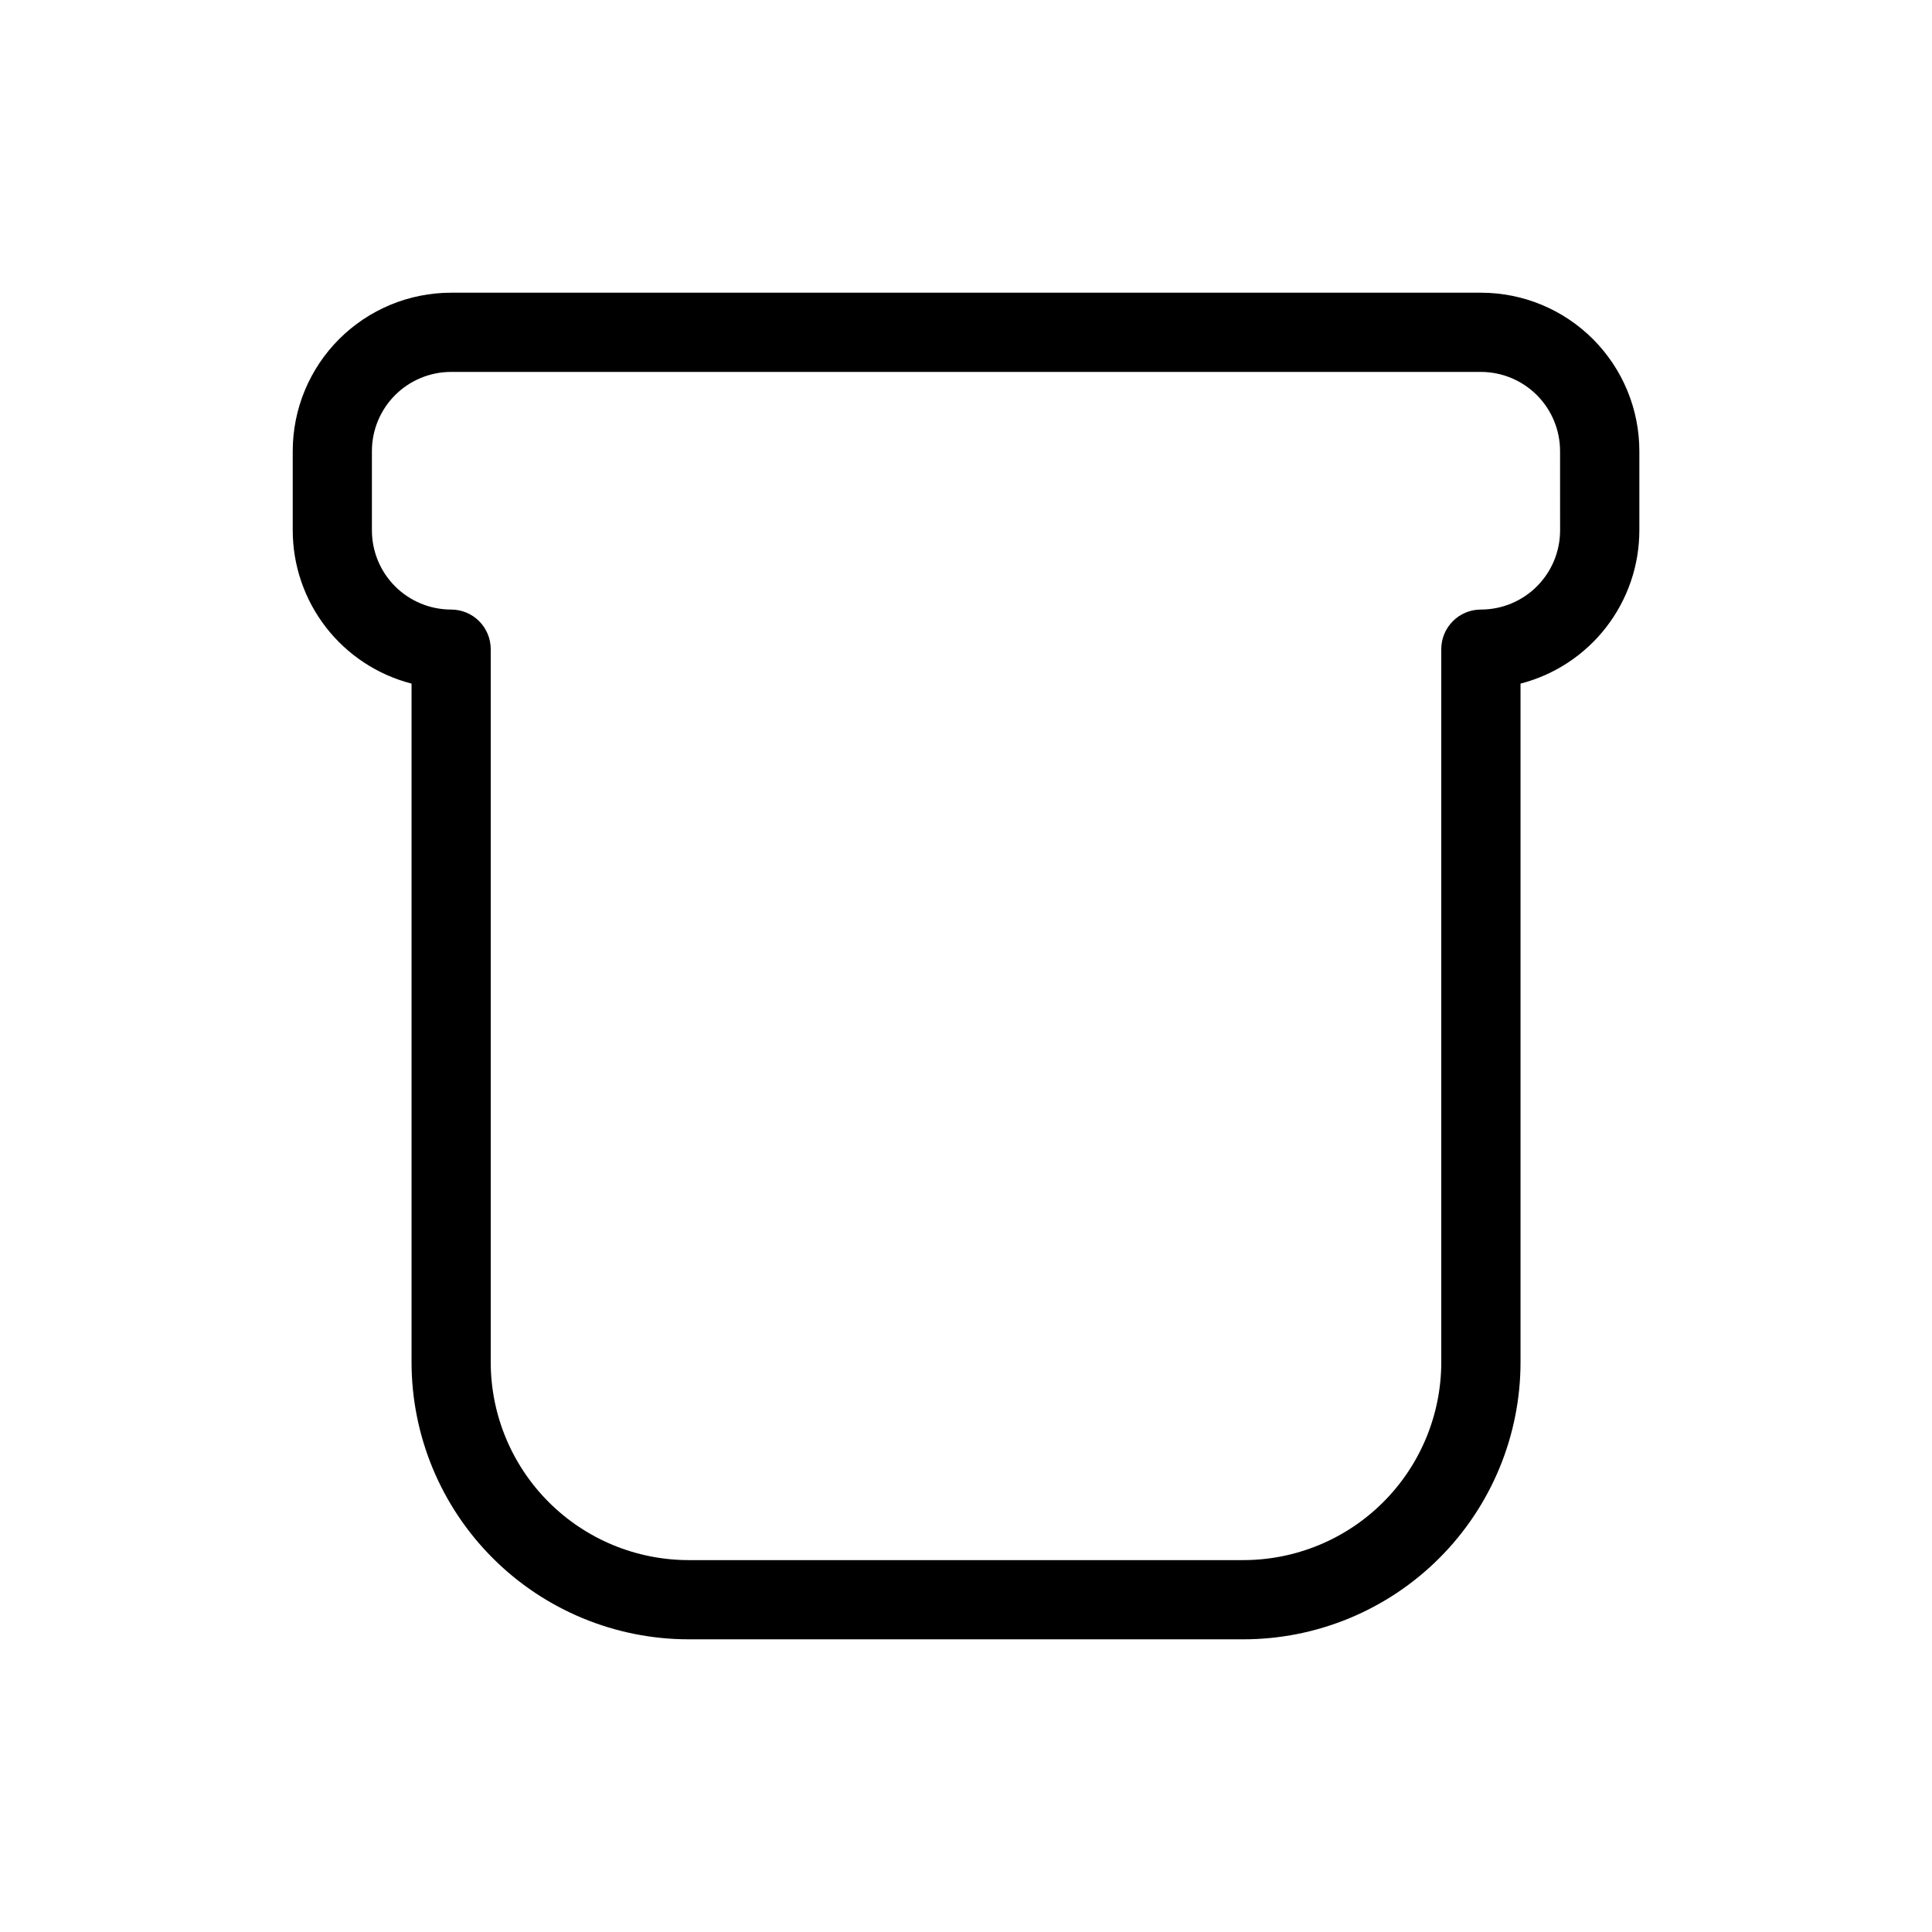
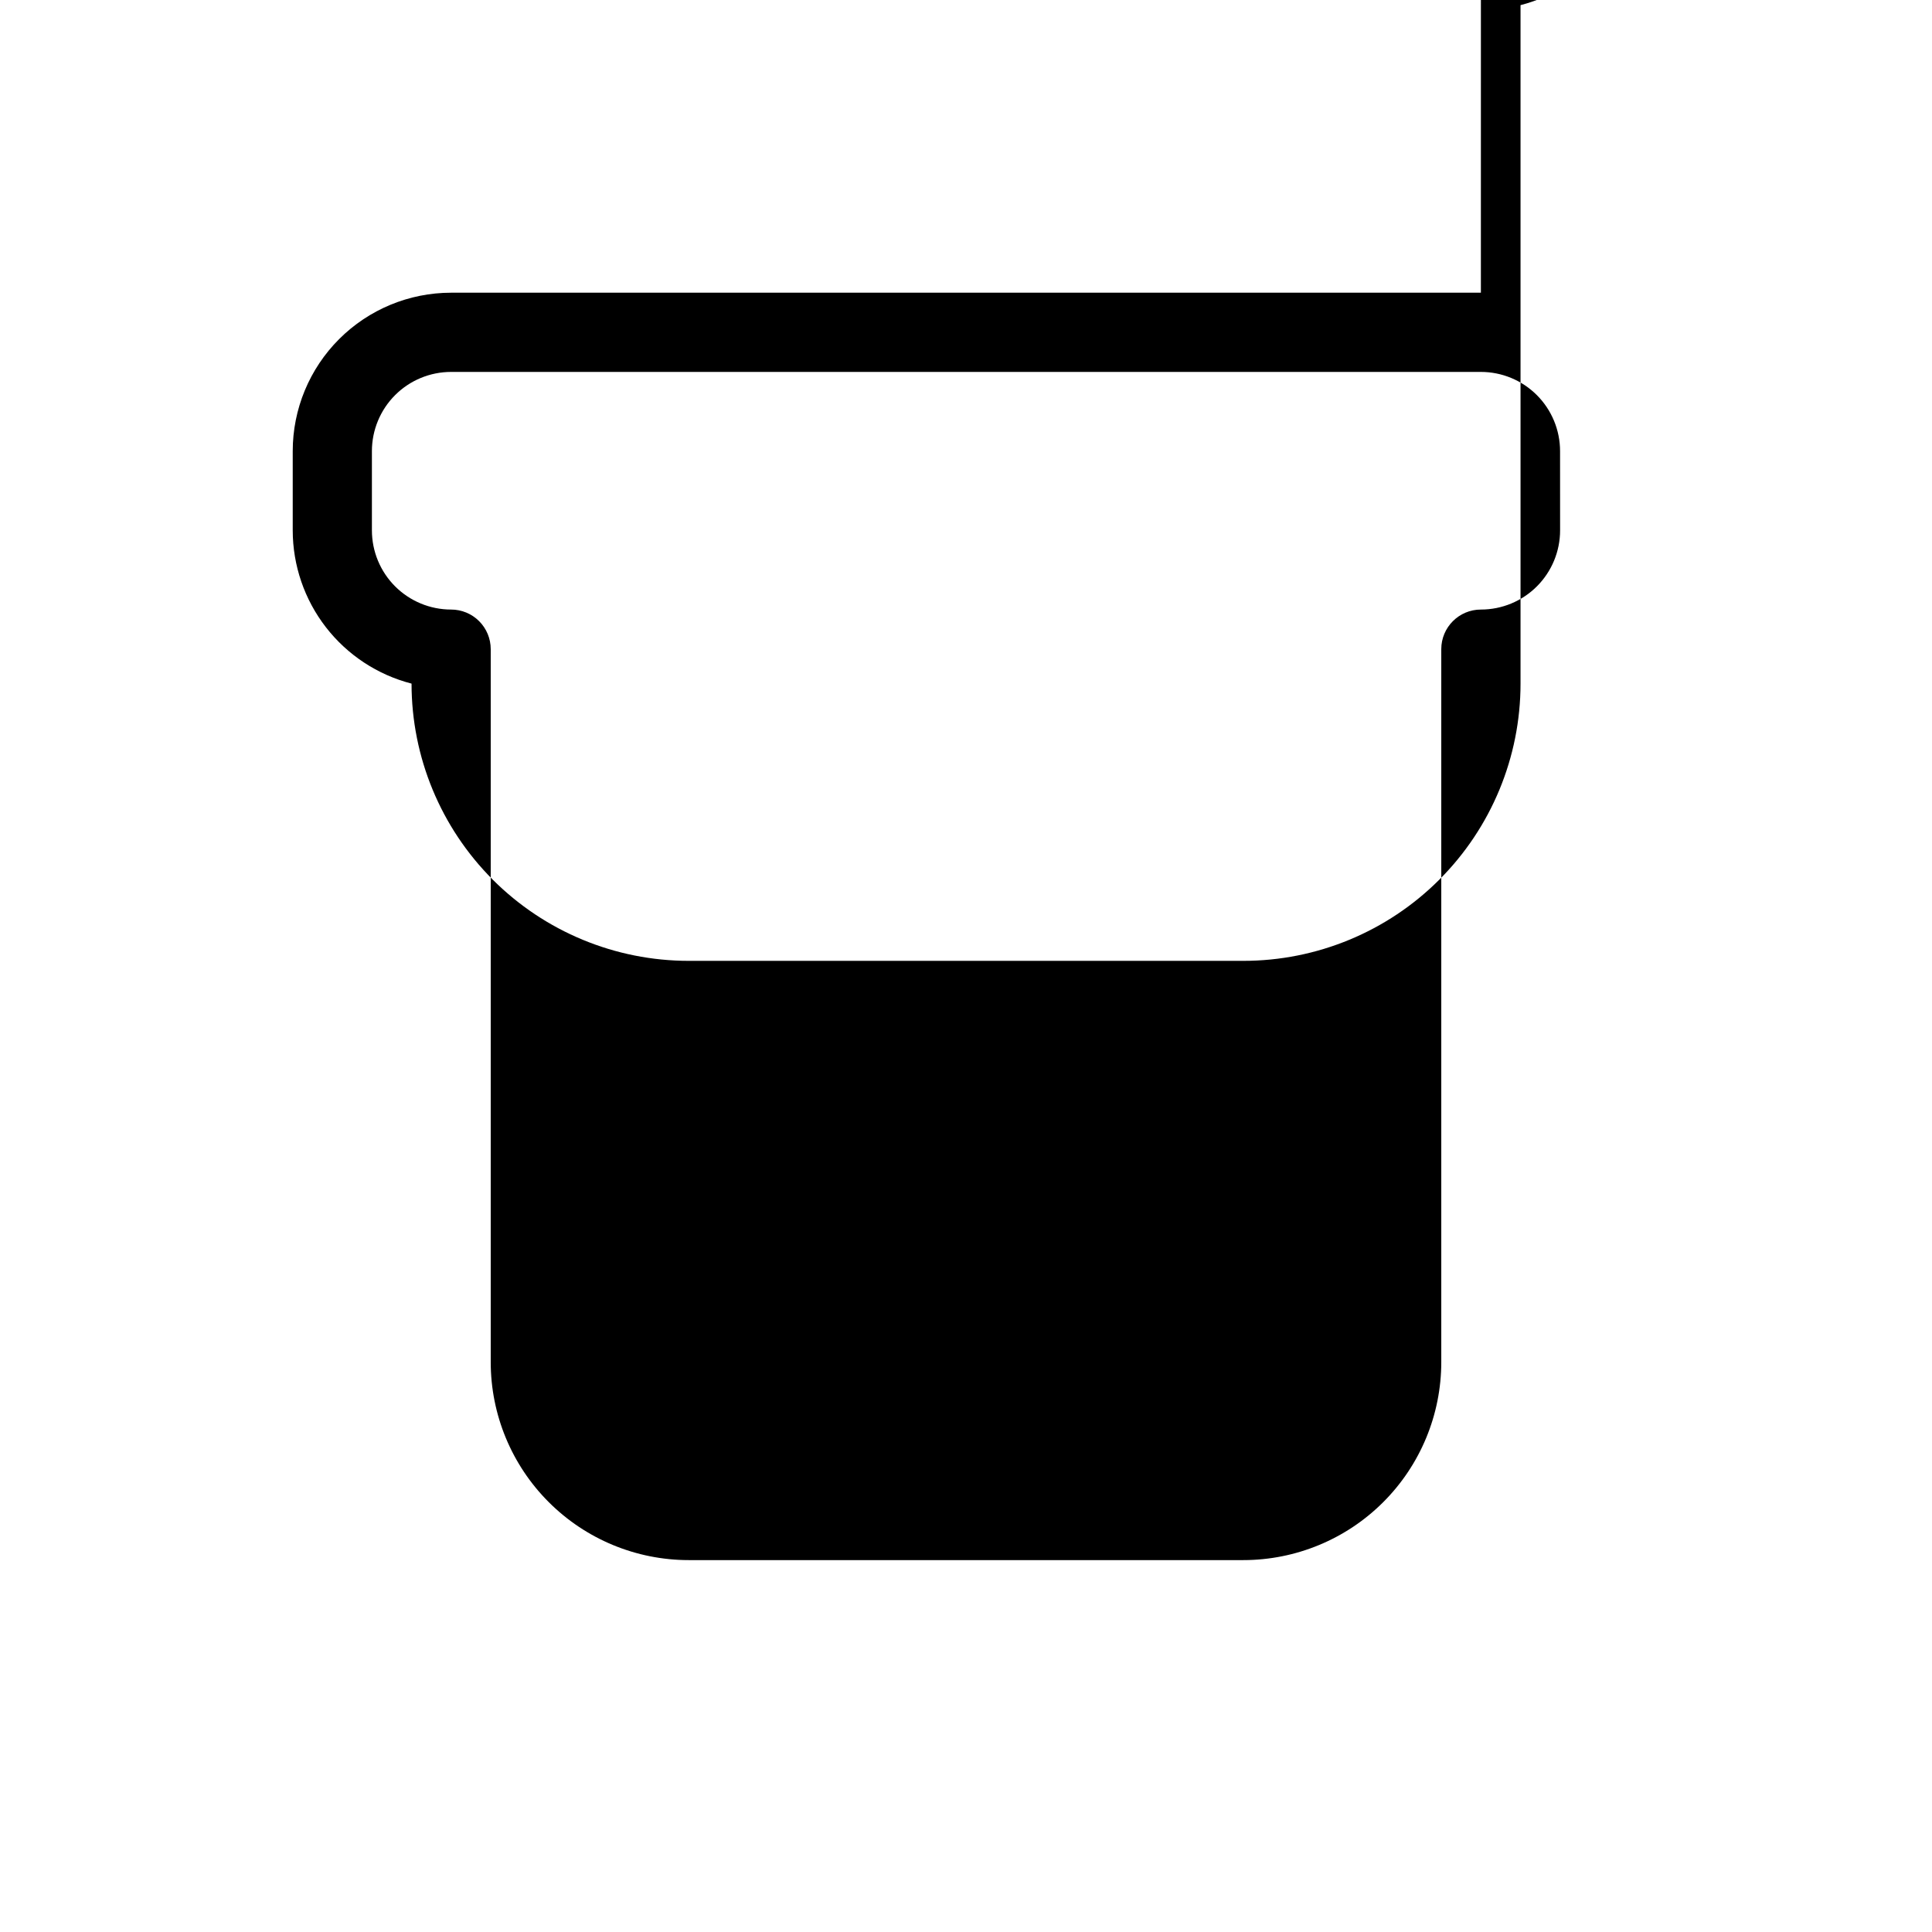
<svg xmlns="http://www.w3.org/2000/svg" fill="#000000" width="800px" height="800px" version="1.1" viewBox="144 144 512 512">
-   <path d="m536.45 221.57h-272.89c-11.137 0-21.812 4.422-29.688 12.297s-12.297 18.551-12.297 29.688v20.992c0.008 9.301 3.102 18.34 8.801 25.691 5.699 7.352 13.68 12.602 22.688 14.926v179.8c0 19.488 7.738 38.176 21.52 51.953 13.777 13.781 32.465 21.52 51.953 21.52h146.95c19.484 0 38.172-7.738 51.949-21.52 13.781-13.777 21.52-32.465 21.52-51.953v-179.8c9.008-2.324 16.988-7.574 22.688-14.926 5.699-7.352 8.797-16.391 8.801-25.691v-20.992c0-11.137-4.422-21.812-12.297-29.688-7.871-7.875-18.551-12.297-29.688-12.297zm20.992 62.977c0 5.566-2.211 10.906-6.148 14.844-3.934 3.938-9.273 6.148-14.844 6.148-5.797 0-10.496 4.699-10.496 10.496v188.93c0 13.922-5.527 27.27-15.371 37.109-9.84 9.844-23.188 15.371-37.105 15.371h-146.95c-13.918 0-27.27-5.527-37.109-15.371-9.844-9.84-15.371-23.188-15.371-37.109v-188.93c0-2.785-1.105-5.453-3.074-7.422s-4.641-3.074-7.422-3.074c-5.566 0-10.906-2.211-14.844-6.148s-6.148-9.277-6.148-14.844v-20.992c0-5.566 2.211-10.906 6.148-14.844s9.277-6.148 14.844-6.148h272.89c5.57 0 10.91 2.211 14.844 6.148 3.938 3.938 6.148 9.277 6.148 14.844z" />
+   <path d="m536.45 221.57h-272.89c-11.137 0-21.812 4.422-29.688 12.297s-12.297 18.551-12.297 29.688v20.992c0.008 9.301 3.102 18.34 8.801 25.691 5.699 7.352 13.68 12.602 22.688 14.926c0 19.488 7.738 38.176 21.52 51.953 13.777 13.781 32.465 21.52 51.953 21.52h146.95c19.484 0 38.172-7.738 51.949-21.52 13.781-13.777 21.52-32.465 21.52-51.953v-179.8c9.008-2.324 16.988-7.574 22.688-14.926 5.699-7.352 8.797-16.391 8.801-25.691v-20.992c0-11.137-4.422-21.812-12.297-29.688-7.871-7.875-18.551-12.297-29.688-12.297zm20.992 62.977c0 5.566-2.211 10.906-6.148 14.844-3.934 3.938-9.273 6.148-14.844 6.148-5.797 0-10.496 4.699-10.496 10.496v188.93c0 13.922-5.527 27.27-15.371 37.109-9.84 9.844-23.188 15.371-37.105 15.371h-146.95c-13.918 0-27.27-5.527-37.109-15.371-9.844-9.84-15.371-23.188-15.371-37.109v-188.93c0-2.785-1.105-5.453-3.074-7.422s-4.641-3.074-7.422-3.074c-5.566 0-10.906-2.211-14.844-6.148s-6.148-9.277-6.148-14.844v-20.992c0-5.566 2.211-10.906 6.148-14.844s9.277-6.148 14.844-6.148h272.89c5.57 0 10.91 2.211 14.844 6.148 3.938 3.938 6.148 9.277 6.148 14.844z" />
</svg>